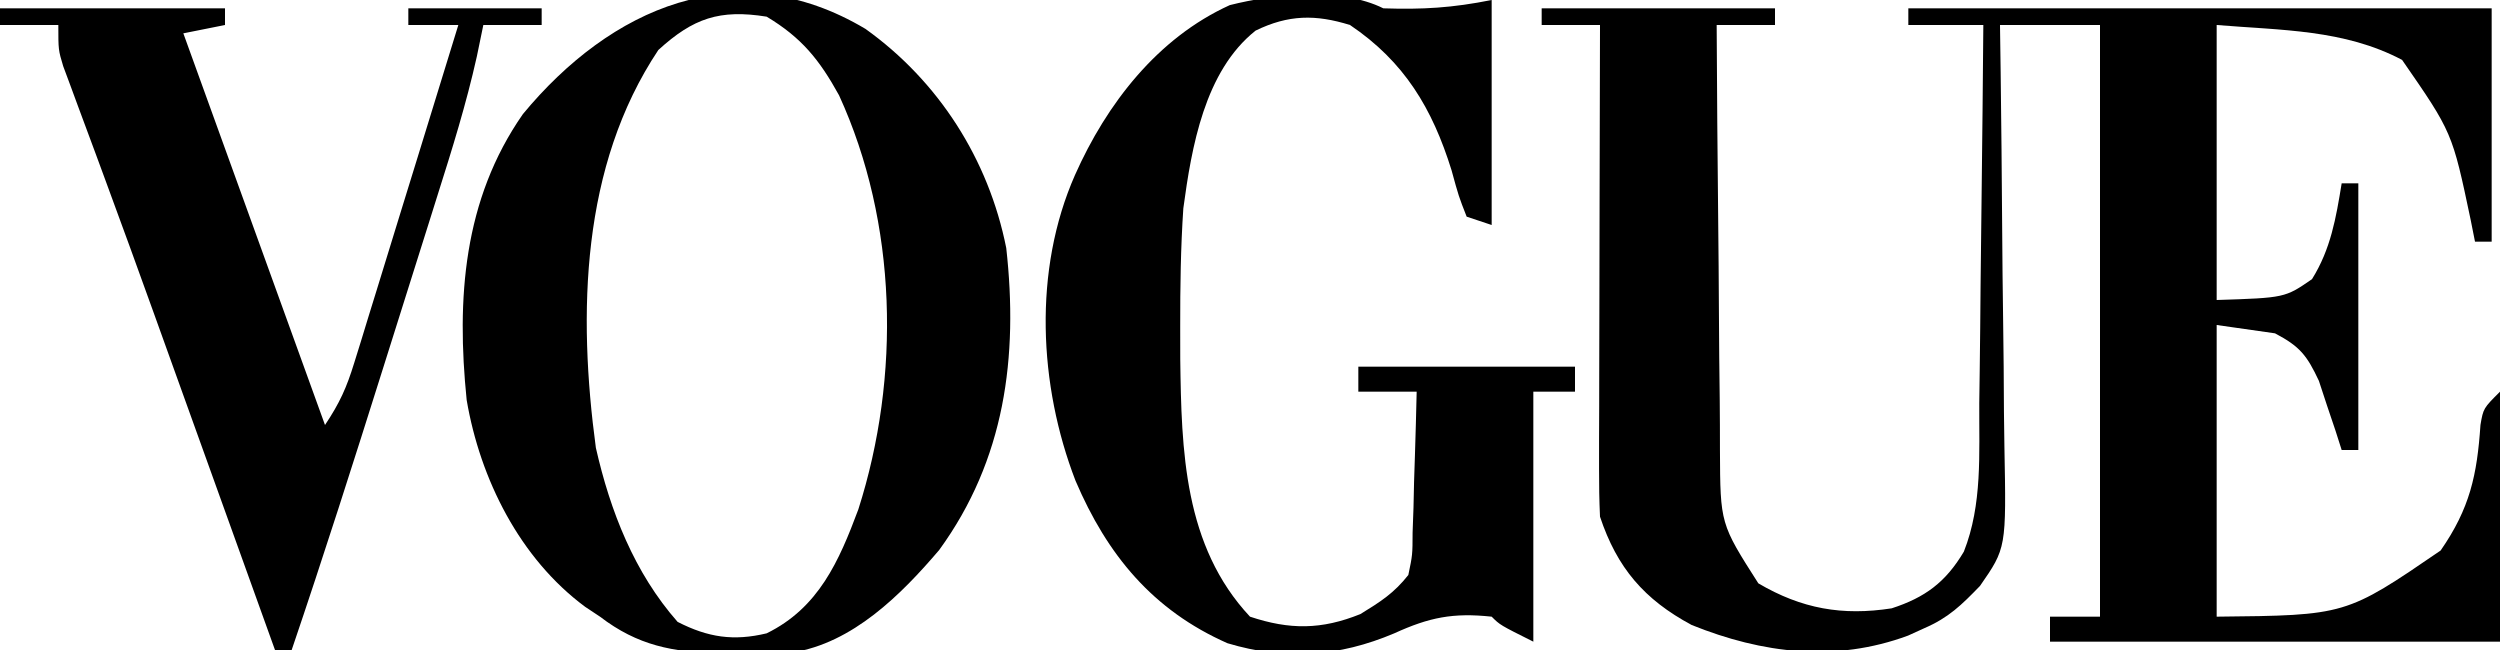
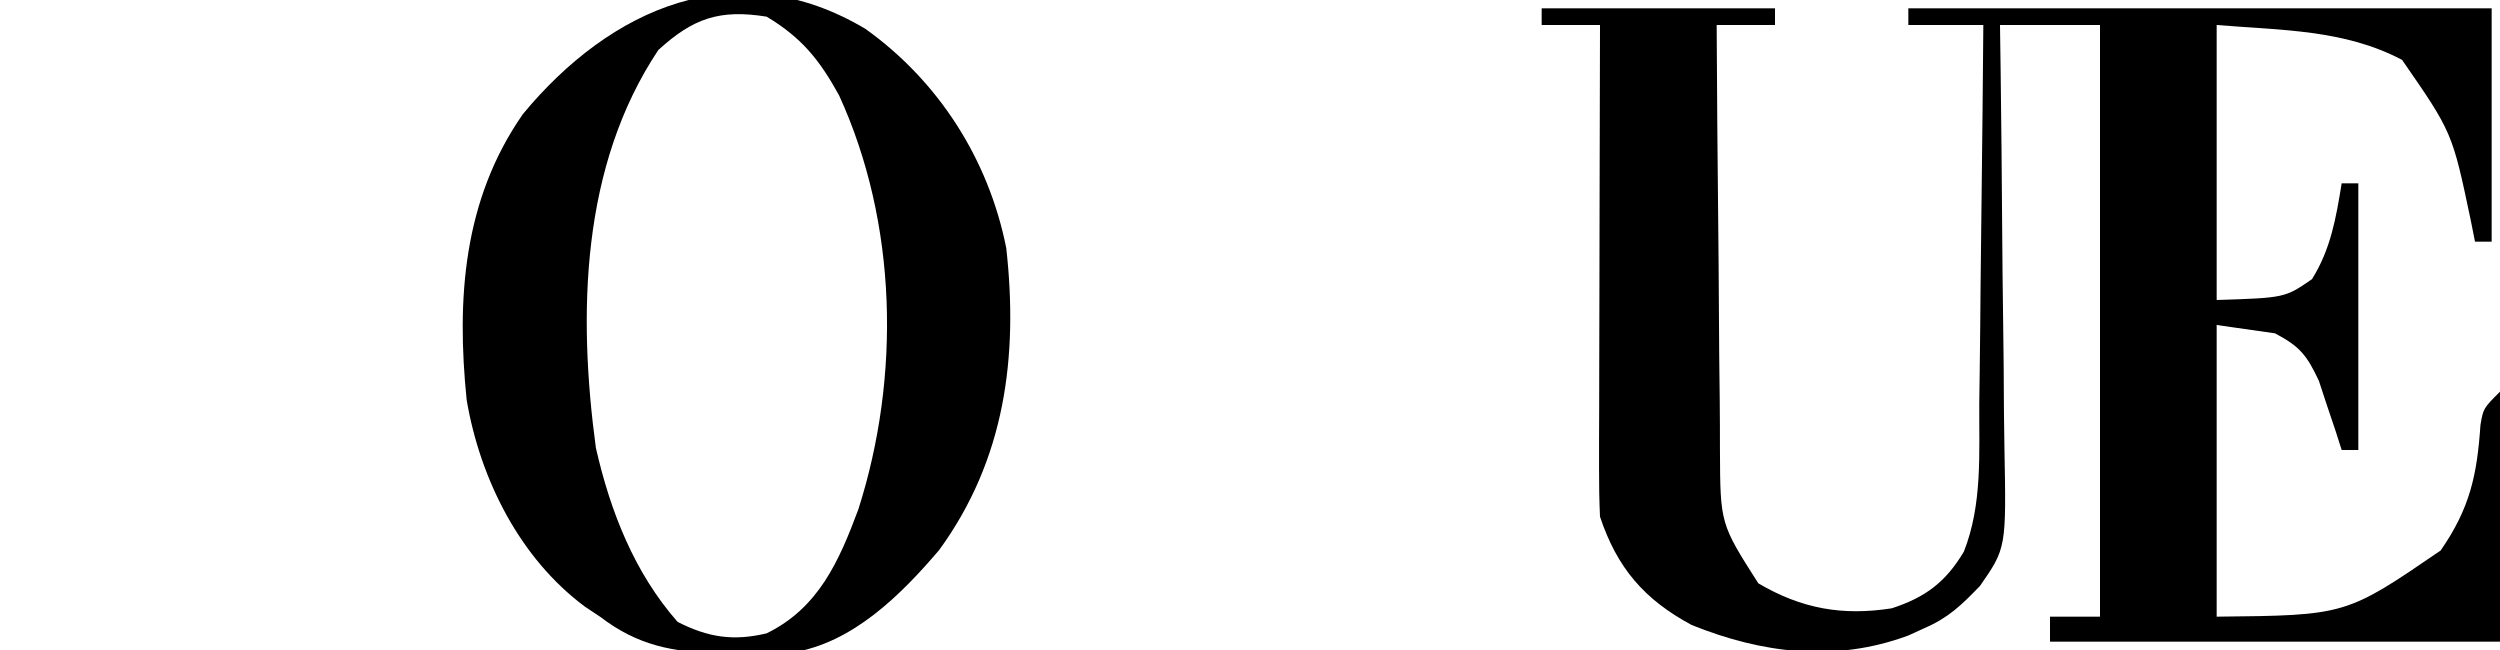
<svg xmlns="http://www.w3.org/2000/svg" version="1.1" width="300" height="78">
  <path d="M0 0 C9.24 0 18.48 0 28 0 C28 0.66 28 1.32 28 2 C25.69 2 23.38 2 21 2 C21.038 9.85 21.098 17.7 21.184 25.549 C21.223 29.195 21.256 32.84 21.271 36.485 C21.286 40.006 21.321 43.527 21.368 47.048 C21.39 49.038 21.392 51.029 21.394 53.02 C21.433 61.851 21.433 61.851 26 69 C31.197 72.057 36.096 72.918 42 72 C46.001 70.702 48.48 68.876 50.663 65.197 C52.901 59.535 52.481 53.406 52.512 47.41 C52.53 46.11 52.548 44.811 52.566 43.472 C52.613 40.038 52.643 36.604 52.67 33.169 C52.699 29.656 52.746 26.144 52.791 22.631 C52.877 15.754 52.944 8.877 53 2 C50.03 2 47.06 2 44 2 C44 1.34 44 0.68 44 0 C67.1 0 90.2 0 114 0 C114 9.24 114 18.48 114 28 C113.34 28 112.68 28 112 28 C111.83 27.143 111.66 26.286 111.484 25.402 C109.272 14.884 109.272 14.884 103.25 6.188 C96.295 2.517 88.749 2.646 81 2 C81 12.89 81 23.78 81 35 C89.189 34.738 89.189 34.738 92.438 32.5 C94.691 28.894 95.324 25.16 96 21 C96.66 21 97.32 21 98 21 C98 31.56 98 42.12 98 53 C97.34 53 96.68 53 96 53 C95.636 51.861 95.636 51.861 95.266 50.699 C94.763 49.208 94.763 49.208 94.25 47.688 C93.925 46.701 93.6 45.715 93.266 44.699 C91.831 41.639 90.977 40.565 88 39 C85.69 38.67 83.38 38.34 81 38 C81 49.55 81 61.1 81 73 C96.506 72.843 96.506 72.843 107.875 65.062 C111.38 60.011 112.25 56.025 112.656 49.988 C113 48 113 48 115 46 C115 55.9 115 65.8 115 76 C97.18 76 79.36 76 61 76 C61 75.01 61 74.02 61 73 C62.98 73 64.96 73 67 73 C67 49.57 67 26.14 67 2 C63.04 2 59.08 2 55 2 C55.026 3.872 55.052 5.744 55.079 7.672 C55.16 13.875 55.218 20.077 55.259 26.28 C55.285 30.039 55.32 33.797 55.377 37.555 C55.432 41.186 55.461 44.817 55.474 48.448 C55.484 49.83 55.502 51.211 55.529 52.593 C55.758 64.76 55.758 64.76 52.601 69.309 C50.378 71.608 48.835 73.119 45.938 74.375 C45.287 74.671 44.636 74.968 43.965 75.273 C35.243 78.498 26.506 77.429 18 74 C12.308 70.943 9.052 67.156 7 61 C6.911 59.083 6.882 57.163 6.886 55.243 C6.887 54.062 6.887 52.881 6.887 51.665 C6.892 50.39 6.897 49.114 6.902 47.801 C6.904 46.495 6.905 45.19 6.907 43.845 C6.91 40.378 6.92 36.911 6.931 33.444 C6.942 29.905 6.946 26.365 6.951 22.826 C6.962 15.884 6.979 8.942 7 2 C4.69 2 2.38 2 0 2 C0 1.34 0 0.68 0 0 Z " fill="#000000" transform="translate(185,1)" />
  <path d="M0 0 C8.748 6.258 14.77 15.626 16.891 26.293 C18.35 39.359 16.732 51.695 8.844 62.531 C4.27 67.902 -1.548 73.712 -8.804 74.831 C-10.957 74.97 -13.077 74.999 -15.234 74.969 C-15.99 74.961 -16.746 74.954 -17.525 74.946 C-23.137 74.779 -27.321 74.009 -31.859 70.531 C-32.446 70.142 -33.032 69.753 -33.637 69.352 C-41.481 63.55 -46.244 54.012 -47.859 44.531 C-49.096 32.397 -48.27 20.489 -41.109 10.219 C-30.625 -2.458 -15.566 -9.278 0 0 Z M-24.859 2.531 C-34.141 16.467 -34.528 34.162 -32.355 50.266 C-30.633 57.864 -27.734 65.268 -22.547 71.156 C-18.883 73.031 -15.821 73.482 -11.859 72.531 C-5.632 69.475 -3.187 63.901 -0.859 57.66 C4.238 41.709 3.847 23.297 -3.172 7.969 C-5.527 3.702 -7.659 1.051 -11.859 -1.469 C-17.492 -2.374 -20.668 -1.295 -24.859 2.531 Z " fill="#000000" transform="translate(103.859,3.469)" />
-   <path d="M0 0 C4.744 0.156 8.286 -0.057 13 -1 C13 7.91 13 16.82 13 26 C12.01 25.67 11.02 25.34 10 25 C9.043 22.559 9.043 22.559 8.188 19.438 C5.879 12.009 2.52 6.394 -4 2 C-8.121 0.718 -11.377 0.749 -15.328 2.672 C-21.457 7.54 -23.008 16.662 -24 24 C-24.319 28.732 -24.381 33.445 -24.375 38.188 C-24.373 40.11 -24.373 40.11 -24.37 42.072 C-24.227 53.1 -23.937 64.518 -16 73 C-11.233 74.589 -7.426 74.576 -2.75 72.688 C-0.329 71.202 1.257 70.195 3 68 C3.503 65.589 3.503 65.589 3.512 62.895 C3.547 61.912 3.583 60.929 3.619 59.916 C3.642 58.892 3.664 57.868 3.688 56.812 C3.722 55.777 3.756 54.741 3.791 53.674 C3.874 51.116 3.943 48.559 4 46 C1.69 46 -0.62 46 -3 46 C-3 45.01 -3 44.02 -3 43 C5.58 43 14.16 43 23 43 C23 43.99 23 44.98 23 46 C21.35 46 19.7 46 18 46 C18 55.9 18 65.8 18 76 C14 74 14 74 13 73 C8.386 72.509 5.533 73.073 1.312 75 C-5.331 77.813 -11.753 78.277 -18.703 76.188 C-27.67 72.227 -33.141 65.582 -36.938 56.688 C-41.354 45.235 -42.038 31.418 -37 20 C-33.211 11.474 -27.11 3.557 -18.422 -0.387 C-13.036 -1.751 -5.079 -2.54 0 0 Z " fill="#000000" transform="translate(166,1)" />
-   <path d="M0 0 C8.91 0 17.82 0 27 0 C27 0.66 27 1.32 27 2 C25.35 2.33 23.7 2.66 22 3 C27.61 18.51 33.22 34.02 39 50 C40.78 47.33 41.587 45.53 42.512 42.529 C42.792 41.628 43.072 40.727 43.361 39.799 C43.657 38.83 43.953 37.861 44.258 36.863 C44.566 35.869 44.874 34.874 45.191 33.849 C46.173 30.672 47.149 27.492 48.125 24.312 C48.79 22.158 49.455 20.004 50.121 17.85 C51.753 12.568 53.378 7.285 55 2 C53.02 2 51.04 2 49 2 C49 1.34 49 0.68 49 0 C54.28 0 59.56 0 65 0 C65 0.66 65 1.32 65 2 C62.69 2 60.38 2 58 2 C57.614 3.871 57.614 3.871 57.22 5.781 C55.955 11.459 54.237 16.965 52.48 22.508 C52.14 23.592 51.8 24.675 51.449 25.792 C50.73 28.077 50.01 30.361 49.288 32.645 C48.198 36.093 47.113 39.542 46.029 42.992 C42.452 54.362 38.835 65.714 35 77 C34.34 77 33.68 77 33 77 C32.792 76.422 32.585 75.845 32.37 75.25 C30.164 69.115 27.957 62.981 25.749 56.846 C24.931 54.571 24.112 52.297 23.294 50.022 C22.499 47.812 21.704 45.602 20.908 43.392 C20.115 41.188 19.323 38.984 18.531 36.78 C16.582 31.362 14.617 25.949 12.621 20.548 C12.248 19.534 11.874 18.52 11.489 17.475 C10.784 15.563 10.075 13.653 9.361 11.744 C9.049 10.897 8.737 10.051 8.416 9.178 C8.141 8.44 7.867 7.702 7.584 6.942 C7 5 7 5 7 2 C4.69 2 2.38 2 0 2 C0 1.34 0 0.68 0 0 Z " fill="#000000" transform="translate(0,1)" />
</svg>